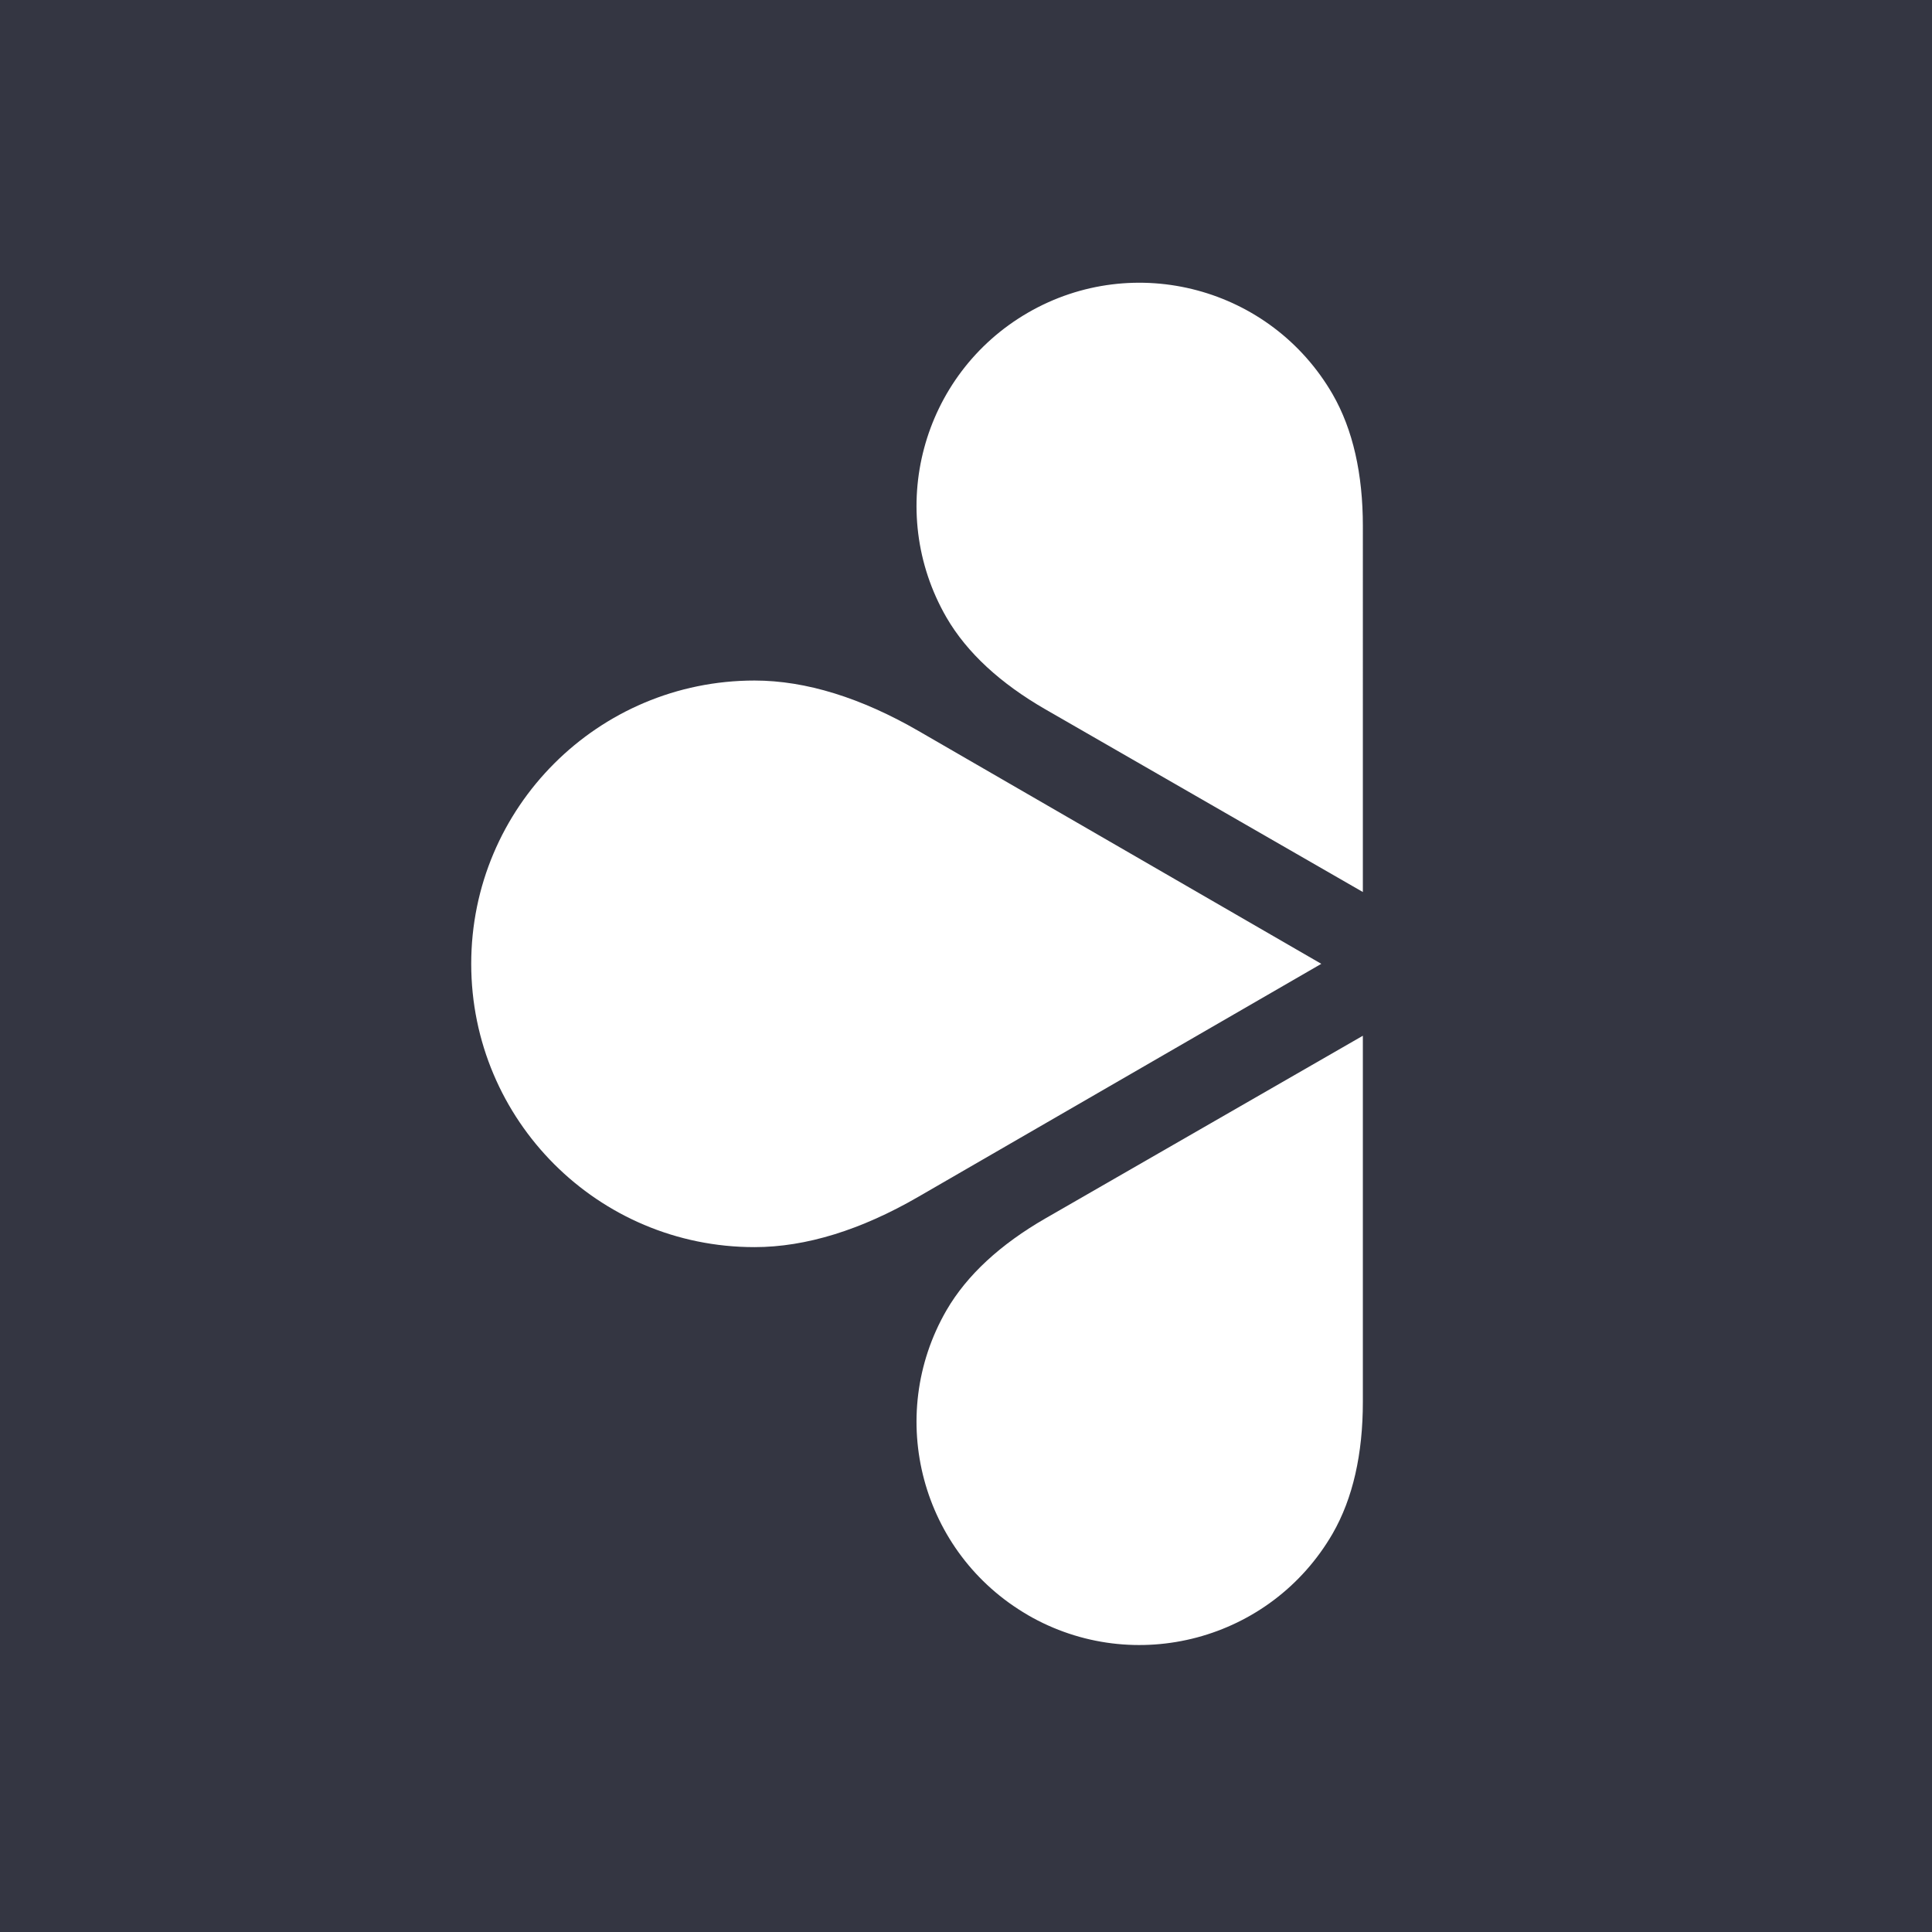
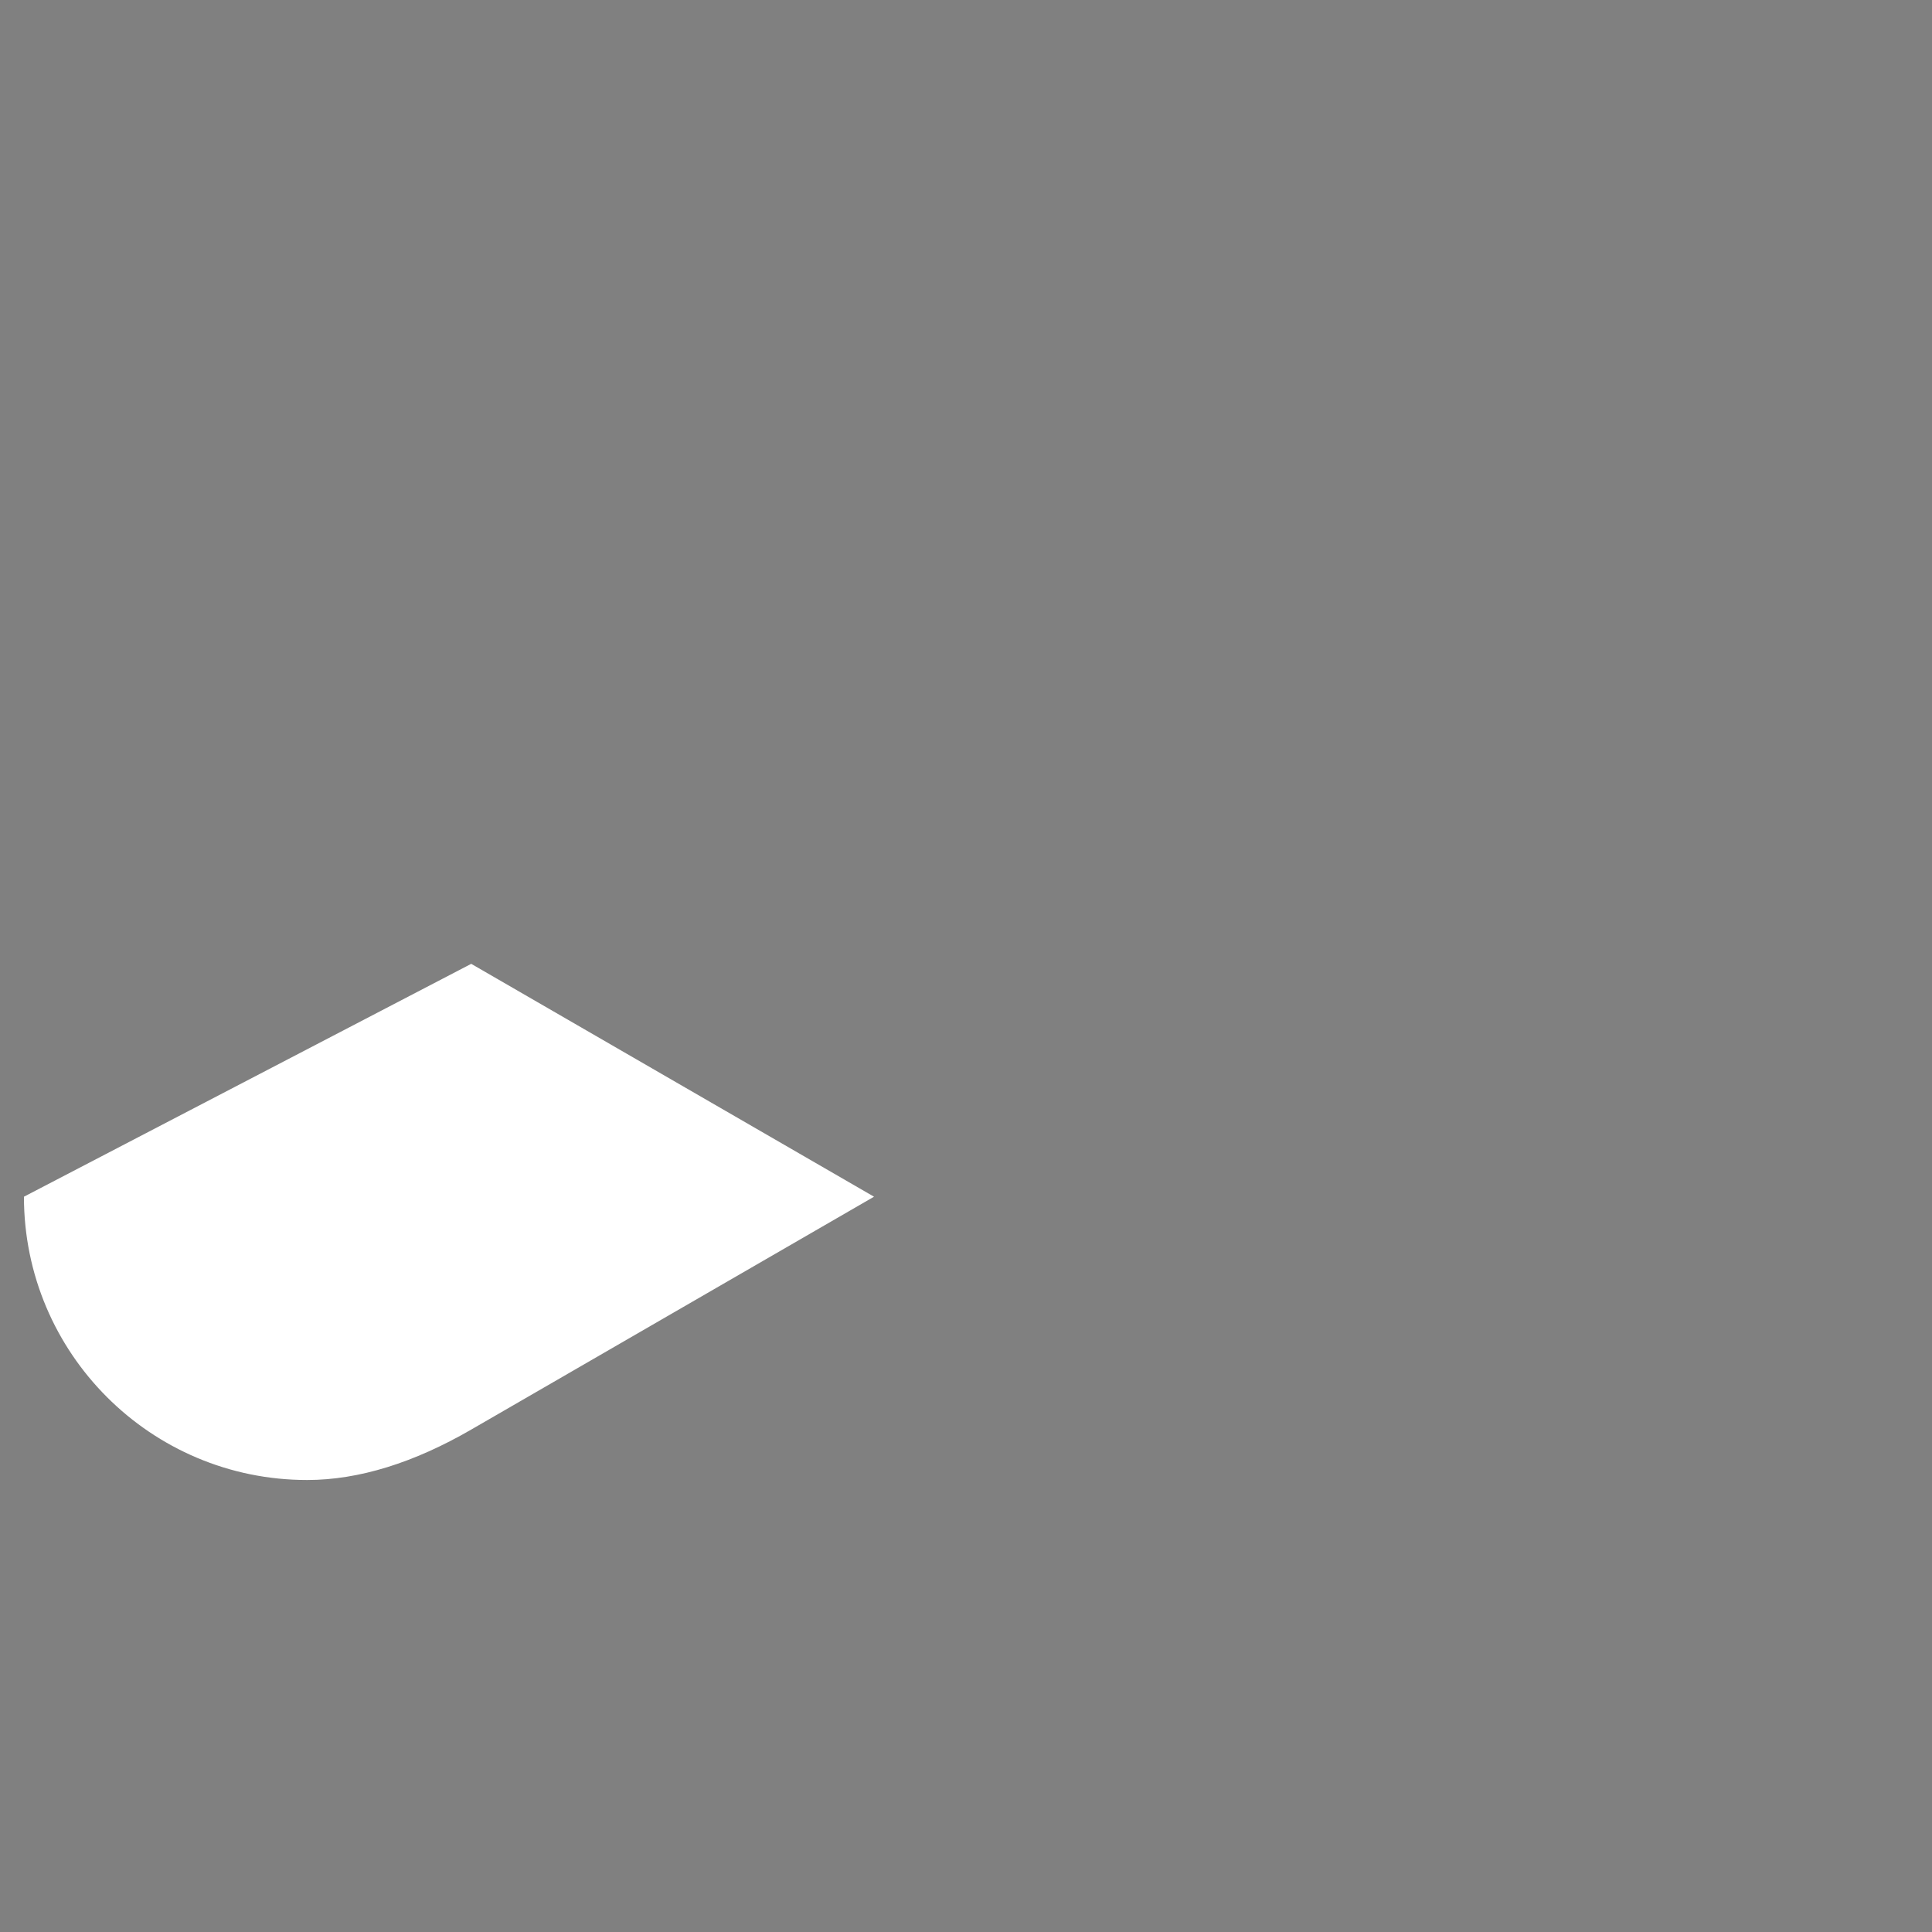
<svg xmlns="http://www.w3.org/2000/svg" version="1.1" width="205" height="205">
  <rect width="100%" height="100%" fill="#808080" stroke="none" />
  <svg width="205" viewBox="0 0 205 205" height="205" version="1.0" fill="#ffffff">
-     <rect fill="#343642" height="205" width="205" />
    <g transform="translate(50, 30)">
-       <path d="M0,72.27c0-16.61,13.47-30.06,30.06-30.06,5.48,0,11.36,1.86,17.4,5.35l42.74,24.71-42.74,24.71c-6.06,3.51-11.92,5.35-17.4,5.35-16.6.01-30.06-13.46-30.06-30.06Z" />
-       <path d="M59.07,141.37c-11.31-6.55-15.18-21.02-8.64-32.34,2.17-3.74,5.74-7.01,10.5-9.75,7.08-4.07,33.68-19.38,33.68-19.38v38.85c0,5.51-1.05,10.23-3.21,13.98-6.55,11.31-21.02,15.18-32.34,8.64h0Z" />
-       <path d="M59.07,3.18c-11.31,6.55-15.18,21.02-8.64,32.34,2.17,3.74,5.74,7.01,10.5,9.75,7.08,4.07,33.68,19.38,33.68,19.38V25.81c0-5.51-1.05-10.23-3.21-13.98C84.85.51,70.38-3.36,59.07,3.18Z" />
+       <path d="M0,72.27l42.74,24.71-42.74,24.71c-6.06,3.51-11.92,5.35-17.4,5.35-16.6.01-30.06-13.46-30.06-30.06Z" />
    </g>
  </svg>
  <style>@media (prefers-color-scheme: light) { :root { filter: none; } }
@media (prefers-color-scheme: dark) { :root { filter: none; } }
</style>
</svg>